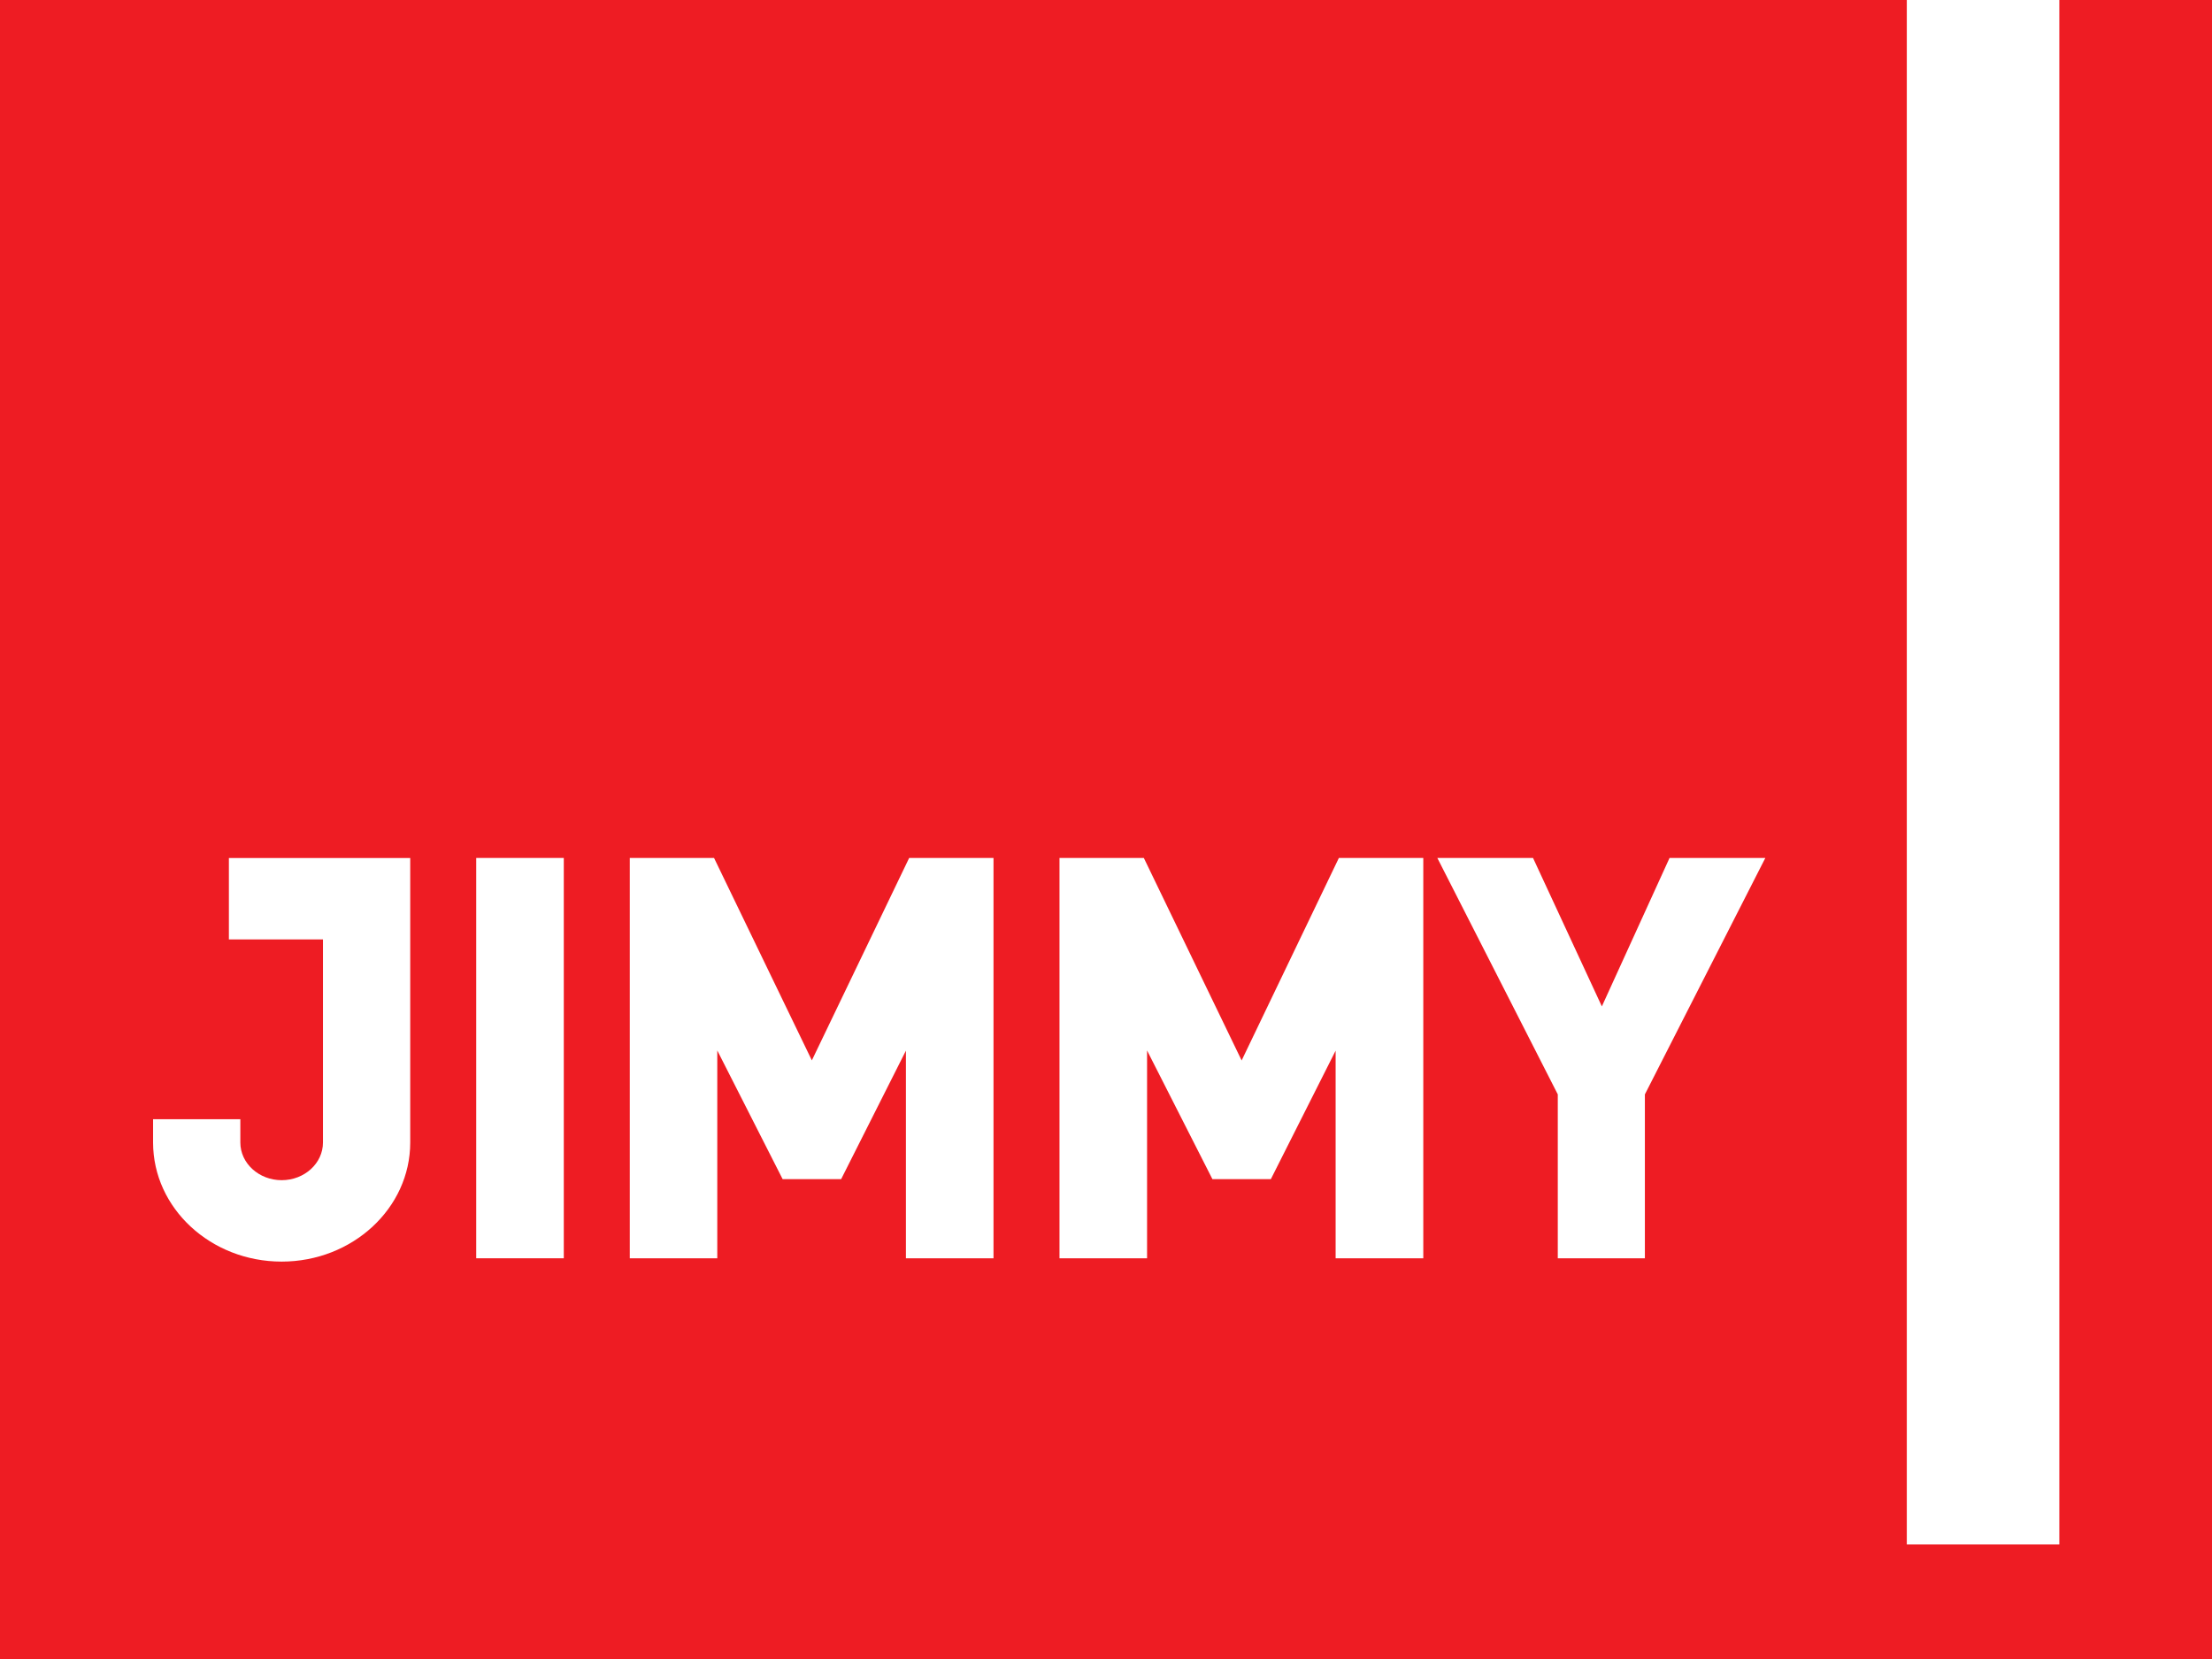
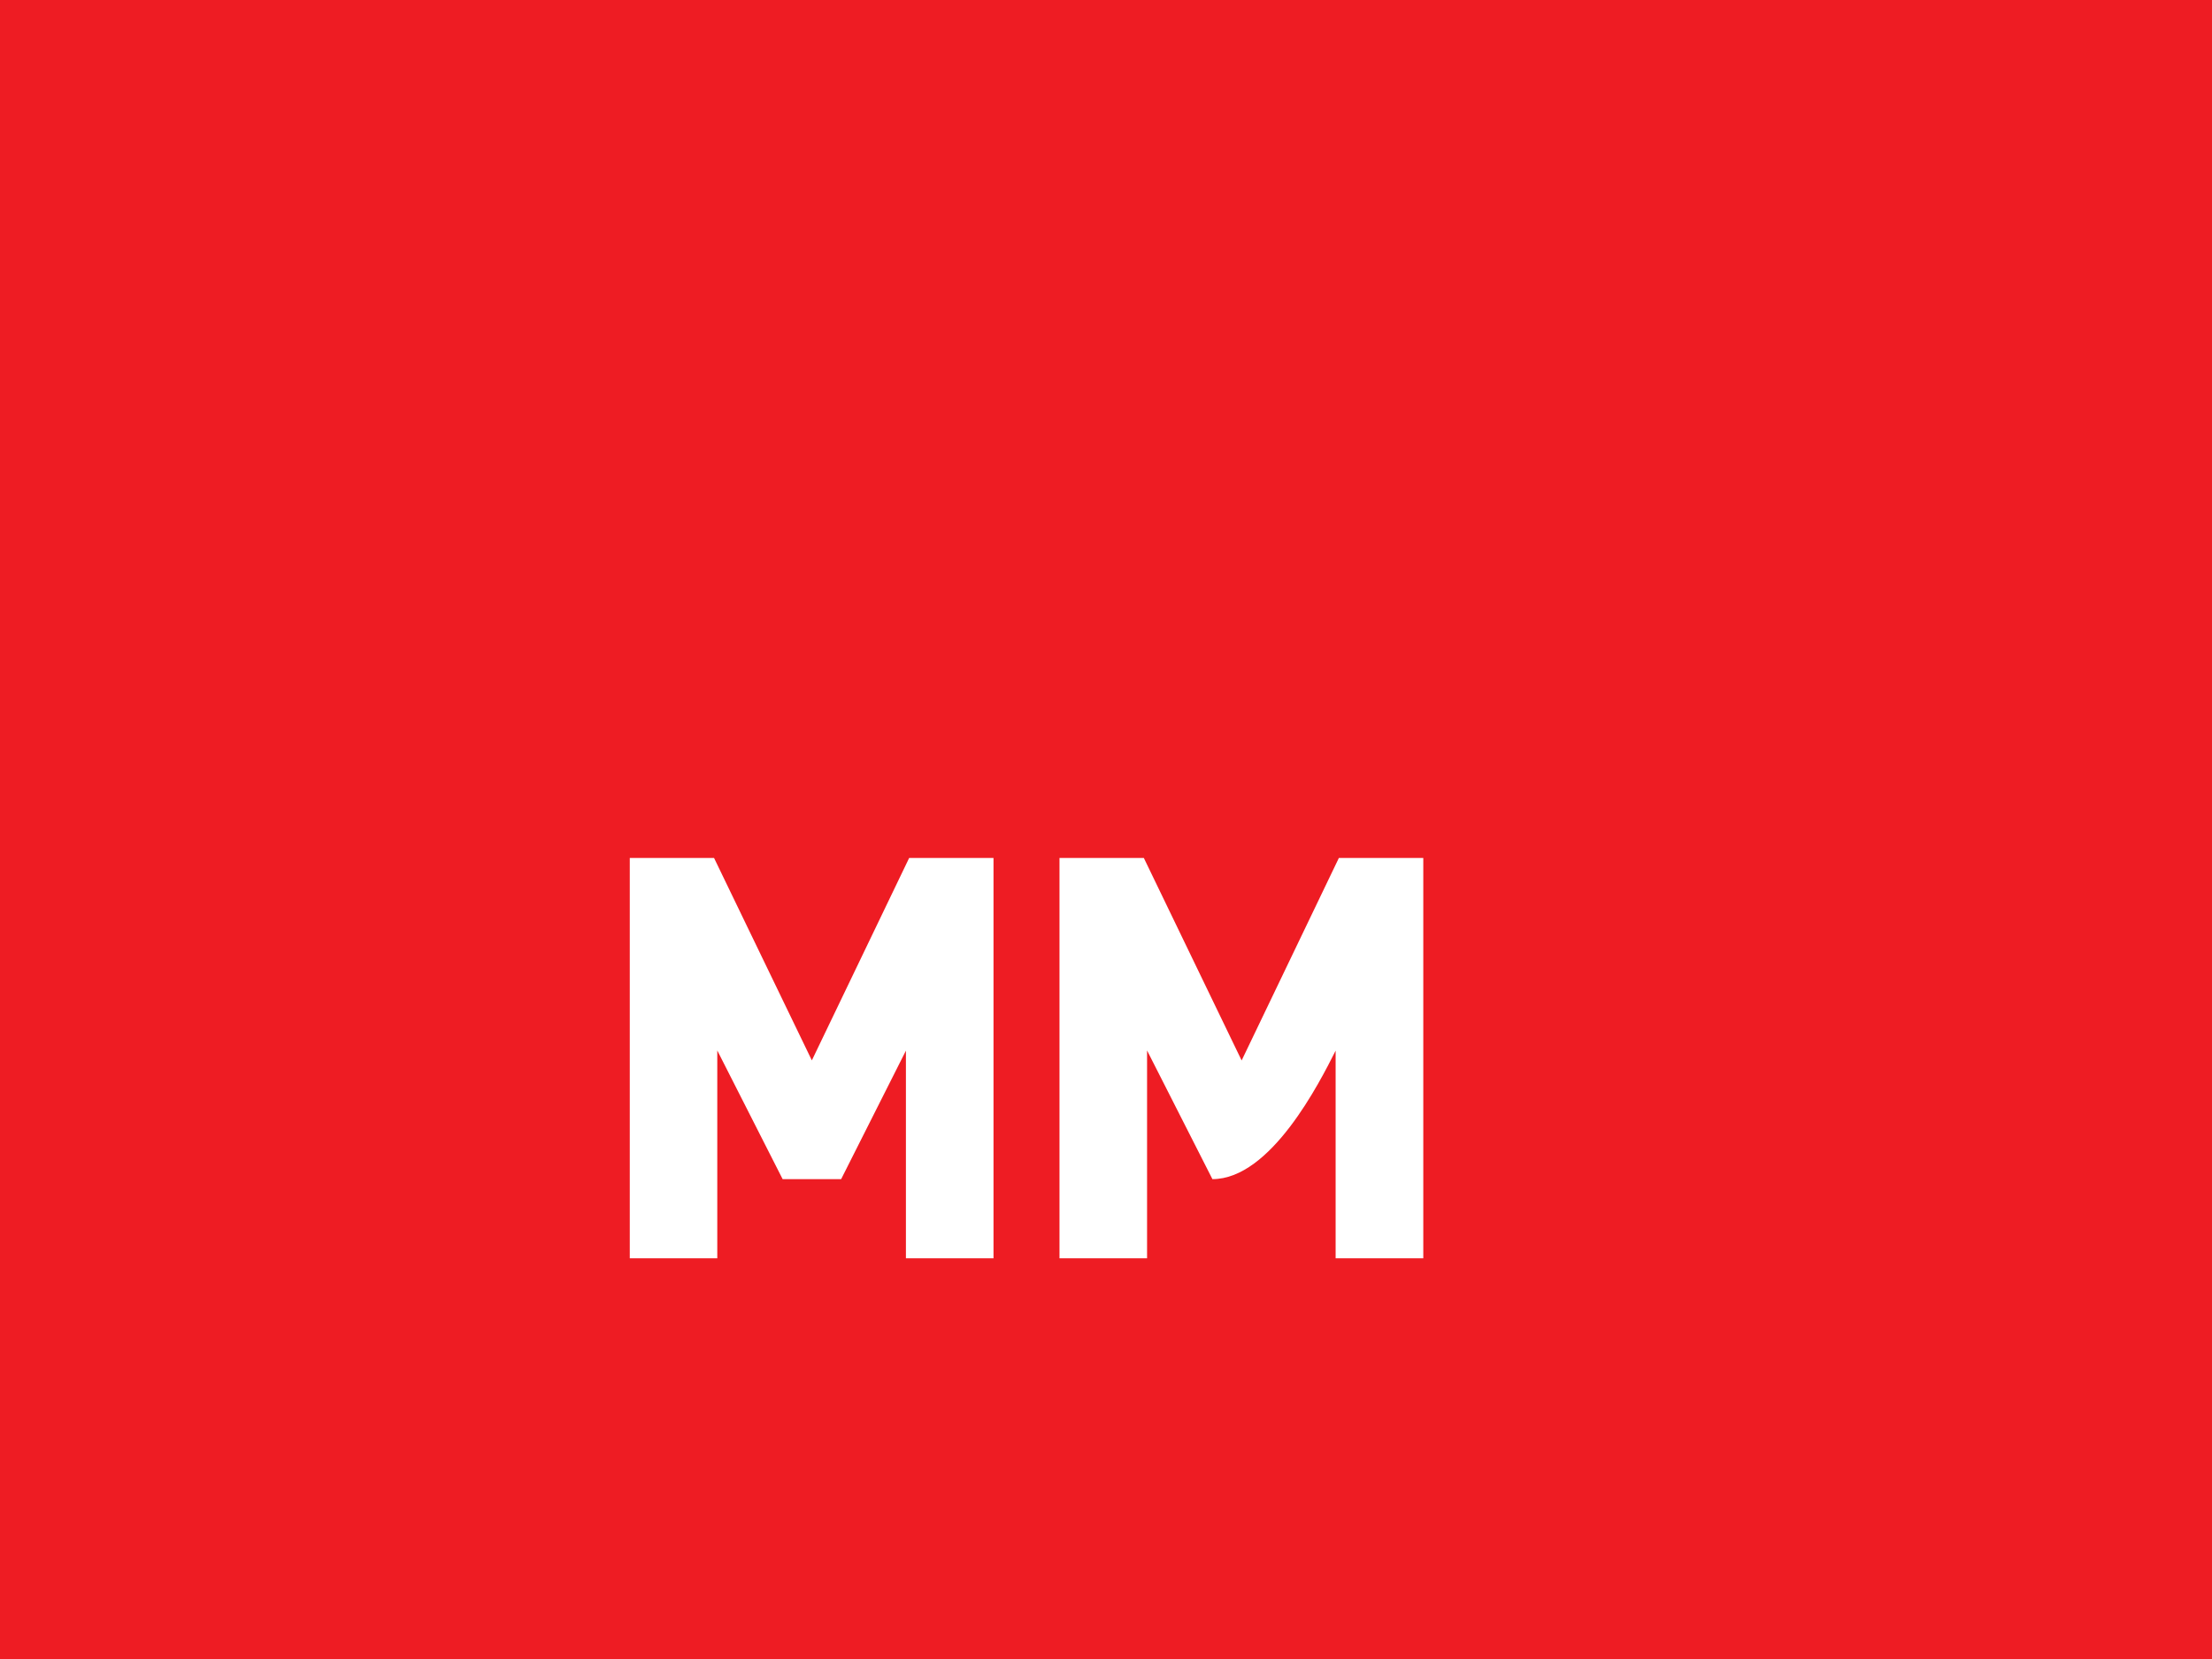
<svg xmlns="http://www.w3.org/2000/svg" xmlns:ns1="http://sodipodi.sourceforge.net/DTD/sodipodi-0.dtd" xmlns:ns2="http://www.inkscape.org/namespaces/inkscape" width="400" height="300" id="svg2" ns1:version="0.32" ns2:version="0.45.1" version="1.0" ns2:output_extension="org.inkscape.output.svg.inkscape">
  <g ns2:label="Layer 1" ns2:groupmode="layer" id="layer1" transform="translate(139.894,-338.057)">
    <path id="path10554" d="M 260.106,638.057 L -139.894,638.057 L -139.894,338.057 L 260.106,338.057 L 260.106,638.057 z " style="fill:#ee1c23;fill-rule:nonzero;stroke:none" />
-     <path id="path10556" d="M -98.503,493.216 L -98.503,507.938 L -81.491,507.938 L -81.491,544.662 C -81.491,548.42 -84.837,551.472 -88.962,551.472 C -93.072,551.472 -96.433,548.42 -96.433,544.662 L -96.433,540.449 L -112.212,540.449 L -112.212,544.662 C -112.212,556.536 -101.79,566.194 -88.962,566.194 C -76.148,566.194 -65.712,556.536 -65.712,544.662 L -65.712,493.216 L -98.503,493.216 z " style="fill:#ffffff;fill-rule:nonzero;stroke:none" />
-     <path id="path10558" d="M -53.779,565.593 L -37.942,565.593 L -37.942,493.202 L -53.779,493.202 L -53.779,565.593 z " style="fill:#ffffff;fill-rule:nonzero;stroke:none" />
    <path id="path10560" d="M 24.512,493.202 C 24.512,493.202 8.631,526.241 6.914,529.808 C 5.196,526.241 -10.773,493.202 -10.773,493.202 L -26.009,493.202 L -26.009,565.593 L -10.186,565.593 L -10.186,528.017 C -7.265,533.756 1.63,551.282 1.63,551.282 L 12.212,551.282 C 12.212,551.282 21.004,533.815 23.925,528.047 L 23.925,565.593 L 39.763,565.593 L 39.763,493.202 L 24.512,493.202 z " style="fill:#ffffff;fill-rule:nonzero;stroke:none" />
-     <path id="path10562" d="M 102.217,493.202 C 102.217,493.202 86.35,526.241 84.633,529.823 C 82.901,526.256 66.946,493.202 66.946,493.202 L 51.696,493.202 L 51.696,565.593 L 67.533,565.593 L 67.533,528.017 C 70.454,533.756 79.349,551.282 79.349,551.282 L 89.917,551.282 C 89.917,551.282 98.723,533.815 101.63,528.047 L 101.63,565.593 L 117.482,565.593 L 117.482,493.202 L 102.217,493.202 z " style="fill:#ffffff;fill-rule:nonzero;stroke:none" />
-     <path id="path10564" d="M 162.014,493.202 C 162.014,493.202 151.402,516.437 149.773,520.047 C 148.1,516.451 137.326,493.202 137.326,493.202 L 120.021,493.202 C 120.021,493.202 141.568,535.518 141.803,535.958 L 141.803,565.593 L 157.552,565.593 L 157.552,535.958 C 157.772,535.518 179.334,493.202 179.334,493.202 L 162.014,493.202 z " style="fill:#ffffff;fill-rule:nonzero;stroke:none" />
-     <path id="path10566" d="M 232.497,617.332 L 204.917,617.332 L 204.917,338.057 L 232.497,338.057 L 232.497,617.332 z " style="fill:#ffffff;fill-rule:nonzero;stroke:none" />
+     <path id="path10562" d="M 102.217,493.202 C 102.217,493.202 86.35,526.241 84.633,529.823 C 82.901,526.256 66.946,493.202 66.946,493.202 L 51.696,493.202 L 51.696,565.593 L 67.533,565.593 L 67.533,528.017 C 70.454,533.756 79.349,551.282 79.349,551.282 C 89.917,551.282 98.723,533.815 101.63,528.047 L 101.63,565.593 L 117.482,565.593 L 117.482,493.202 L 102.217,493.202 z " style="fill:#ffffff;fill-rule:nonzero;stroke:none" />
  </g>
</svg>